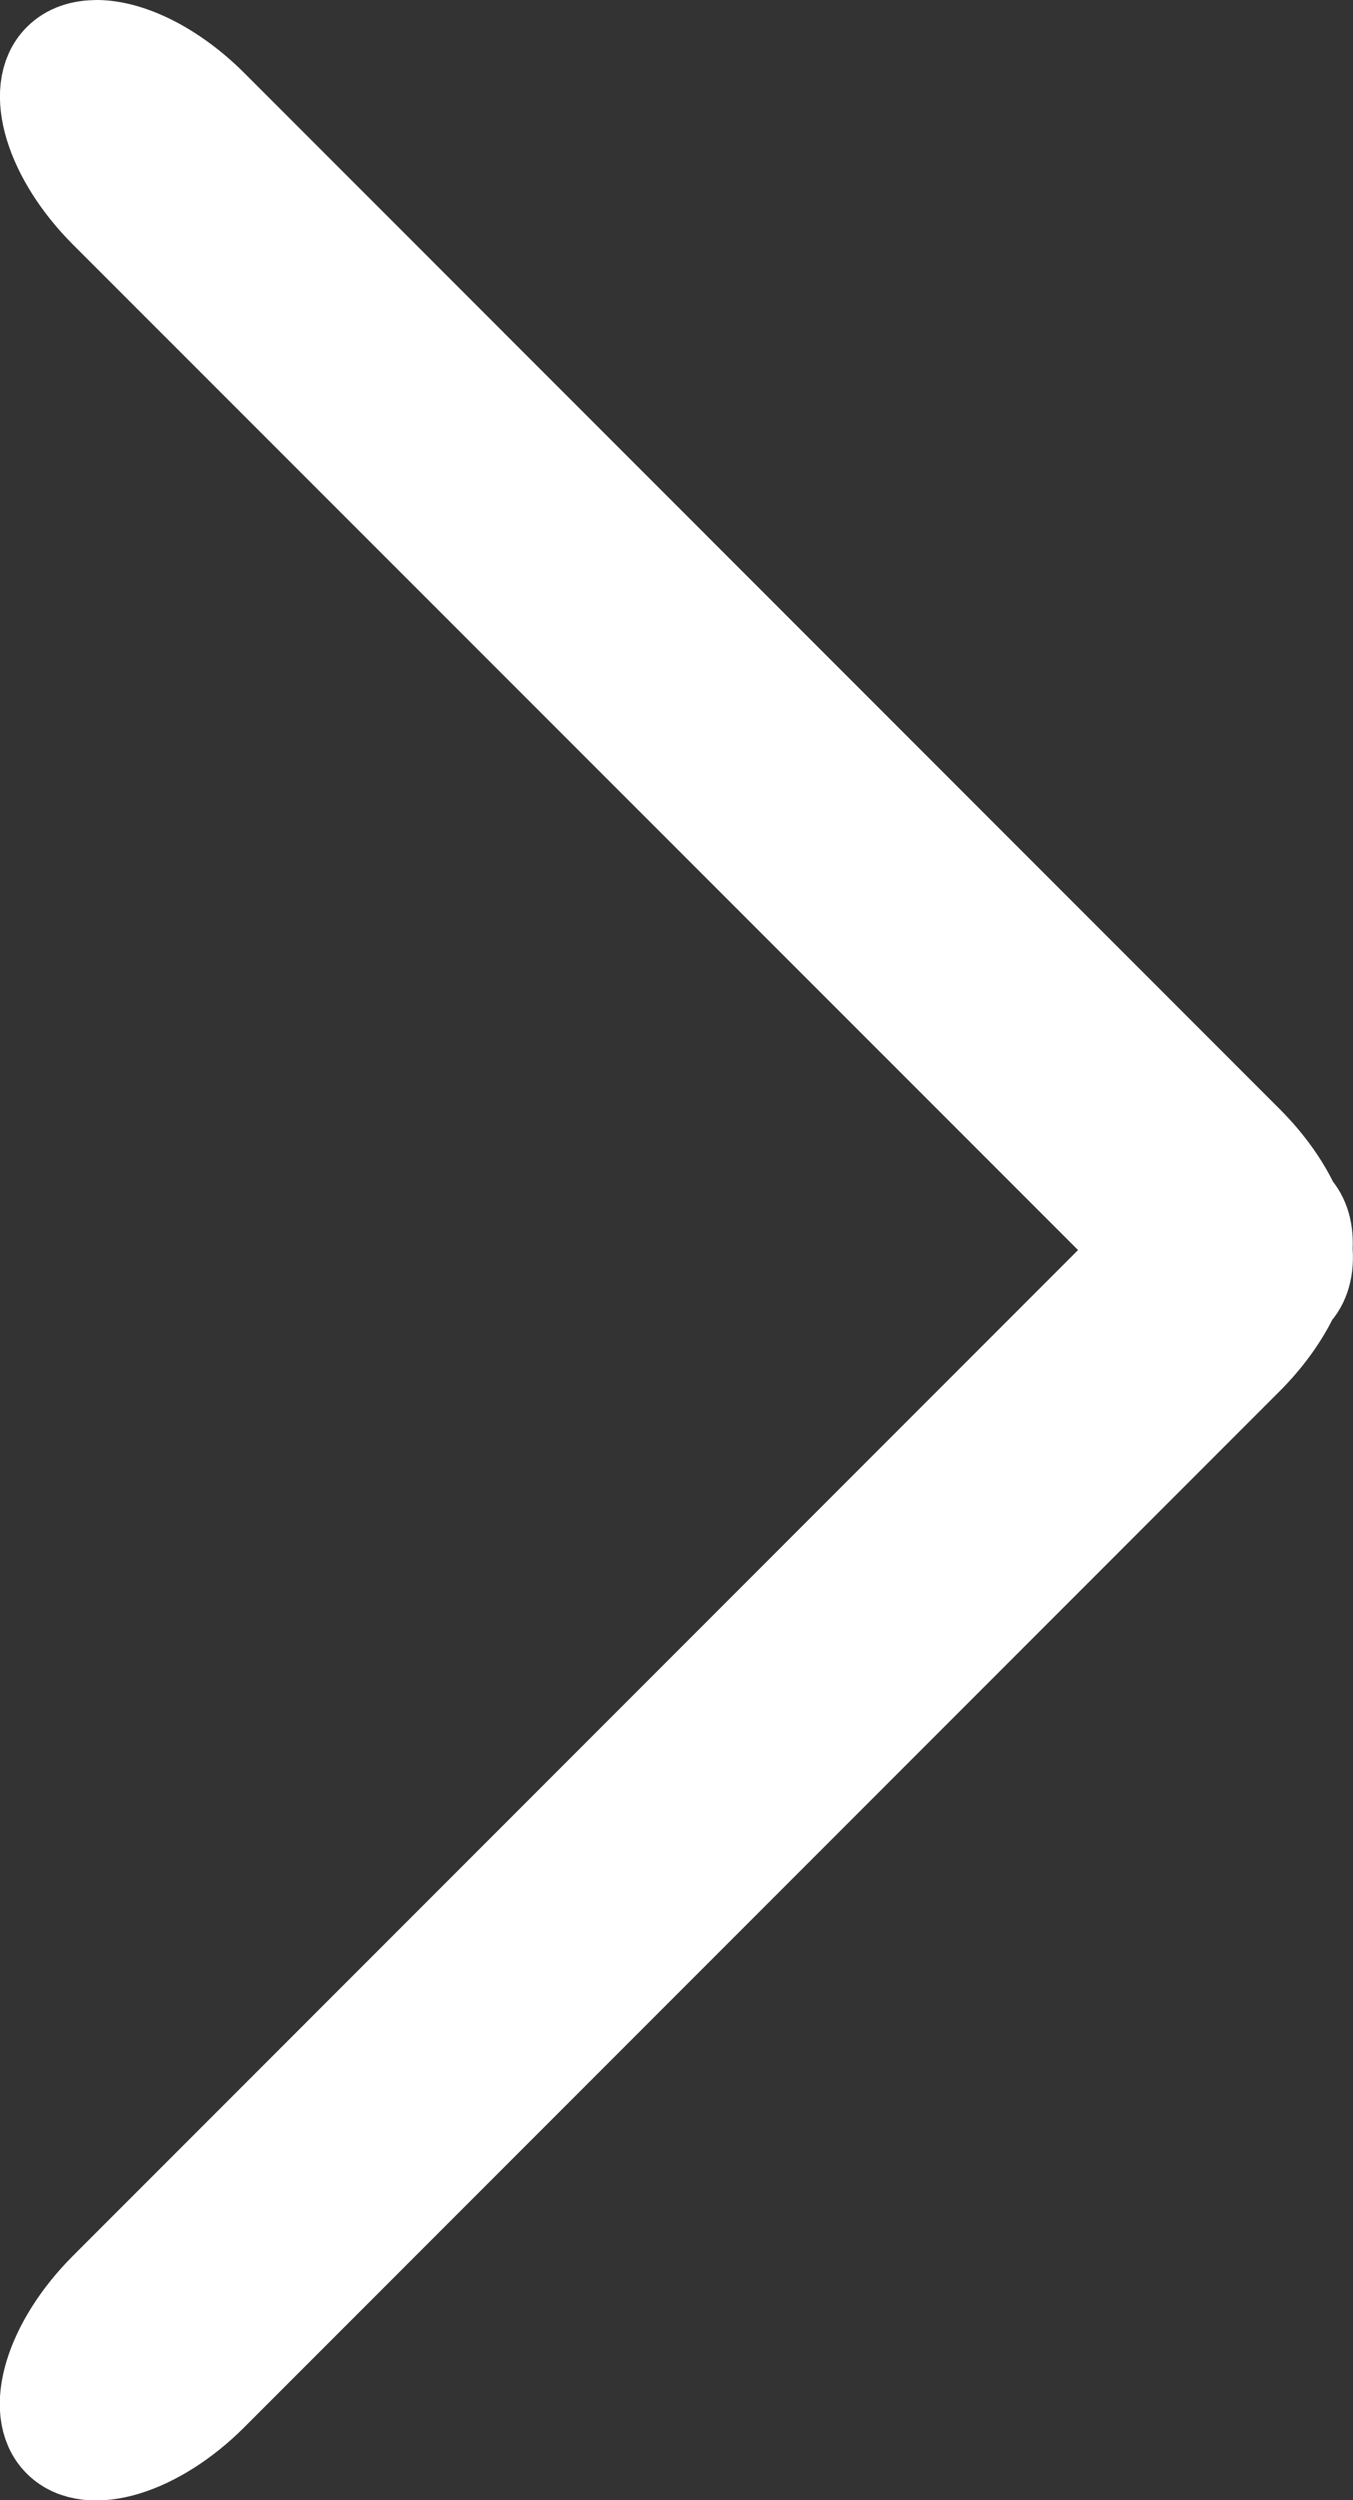
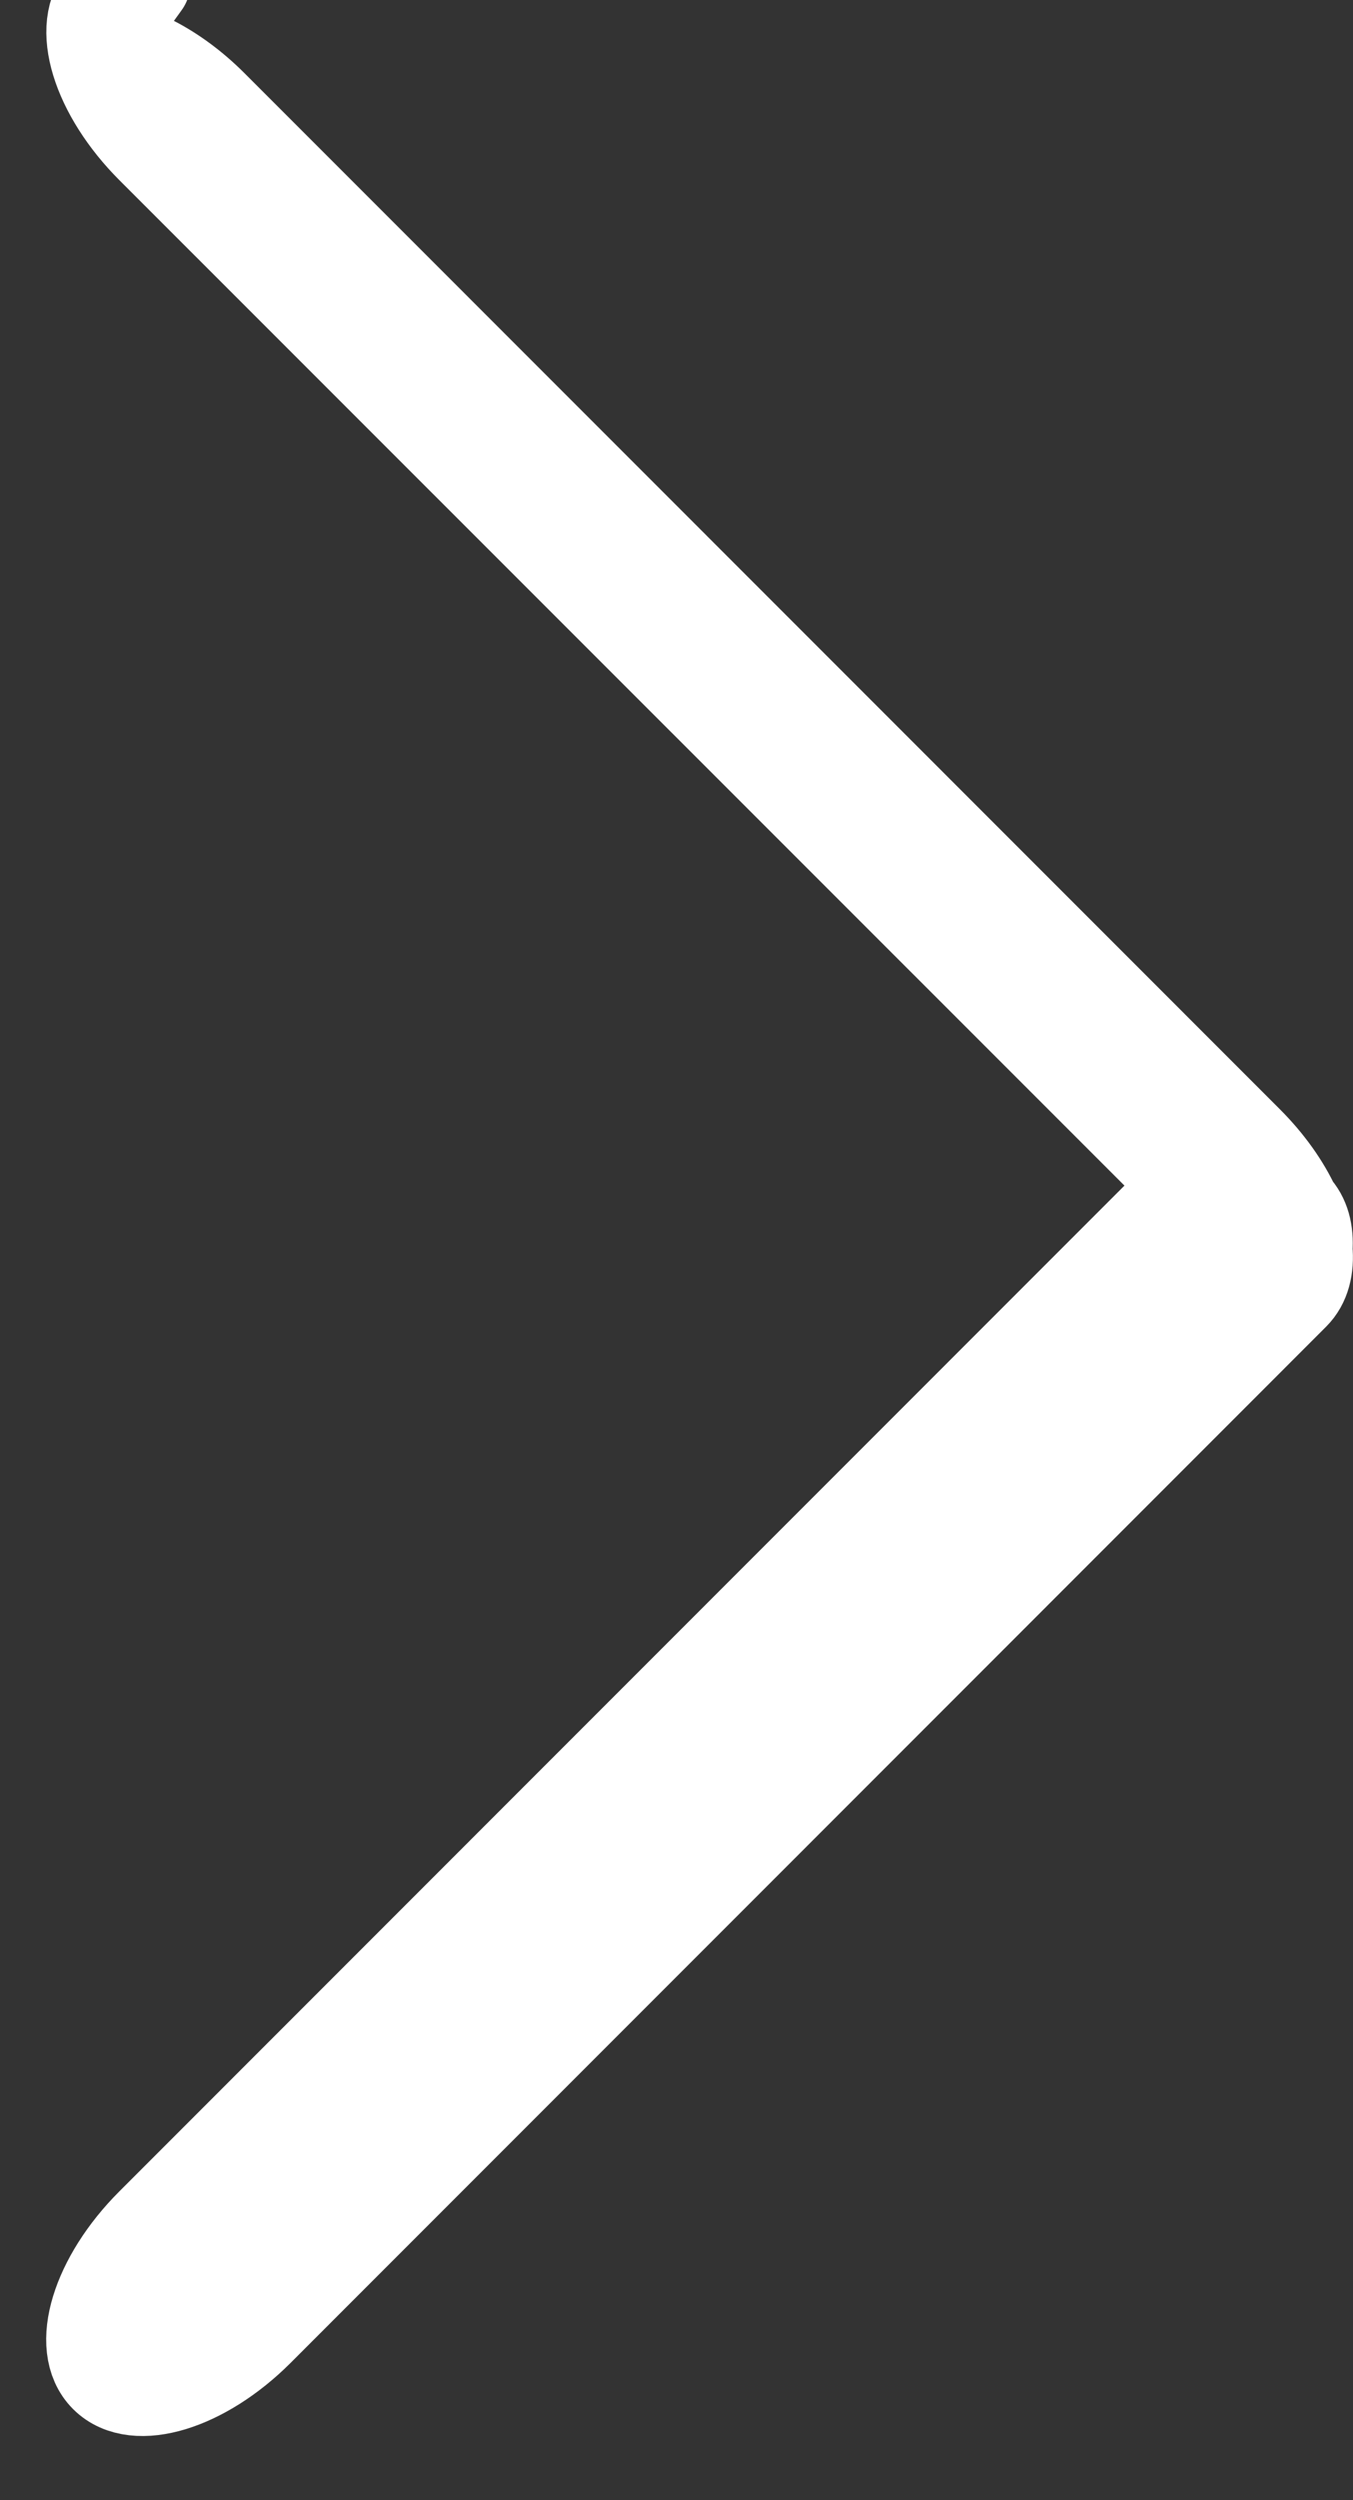
<svg xmlns="http://www.w3.org/2000/svg" width="8.633mm" height="15.945mm" version="1.1" viewBox="0 0 8.633 15.945" xml:space="preserve">
  <rect x="0" y="0" width="8.633" height="15.945" fill="#333333" stroke="none" />
-   <path d="m0.62 0.3c0.211 0.002 0.488 0.139 0.728 0.379l6.606 6.607c0.133 0.133 0.234 0.277 0.298 0.415 0.062 0.065 0.086 0.157 0.078 0.266 0.011 0.116-0.014 0.215-0.081 0.282l-5.162e-4 5.162e-4c-0.064 0.137-0.165 0.28-0.296 0.411l-6.606 6.607c-0.349 0.349-0.779 0.48-0.964 0.295-0.185-0.185-0.054-0.615 0.295-0.964l6.606-6.607c0.007-0.007 0.014-0.013 0.021-0.019-0.006-0.006-0.013-0.012-0.019-0.018l-6.607-6.606c-0.349-0.349-0.48-0.779-0.295-0.964 0.058-0.058 0.14-0.085 0.236-0.084z" fill="#fff" stroke="#fff" stroke-linecap="round" stroke-linejoin="round" stroke-width=".6" />
+   <path d="m0.62 0.3c0.211 0.002 0.488 0.139 0.728 0.379l6.606 6.607c0.133 0.133 0.234 0.277 0.298 0.415 0.062 0.065 0.086 0.157 0.078 0.266 0.011 0.116-0.014 0.215-0.081 0.282l-5.162e-4 5.162e-4l-6.606 6.607c-0.349 0.349-0.779 0.48-0.964 0.295-0.185-0.185-0.054-0.615 0.295-0.964l6.606-6.607c0.007-0.007 0.014-0.013 0.021-0.019-0.006-0.006-0.013-0.012-0.019-0.018l-6.607-6.606c-0.349-0.349-0.48-0.779-0.295-0.964 0.058-0.058 0.14-0.085 0.236-0.084z" fill="#fff" stroke="#fff" stroke-linecap="round" stroke-linejoin="round" stroke-width=".6" />
</svg>